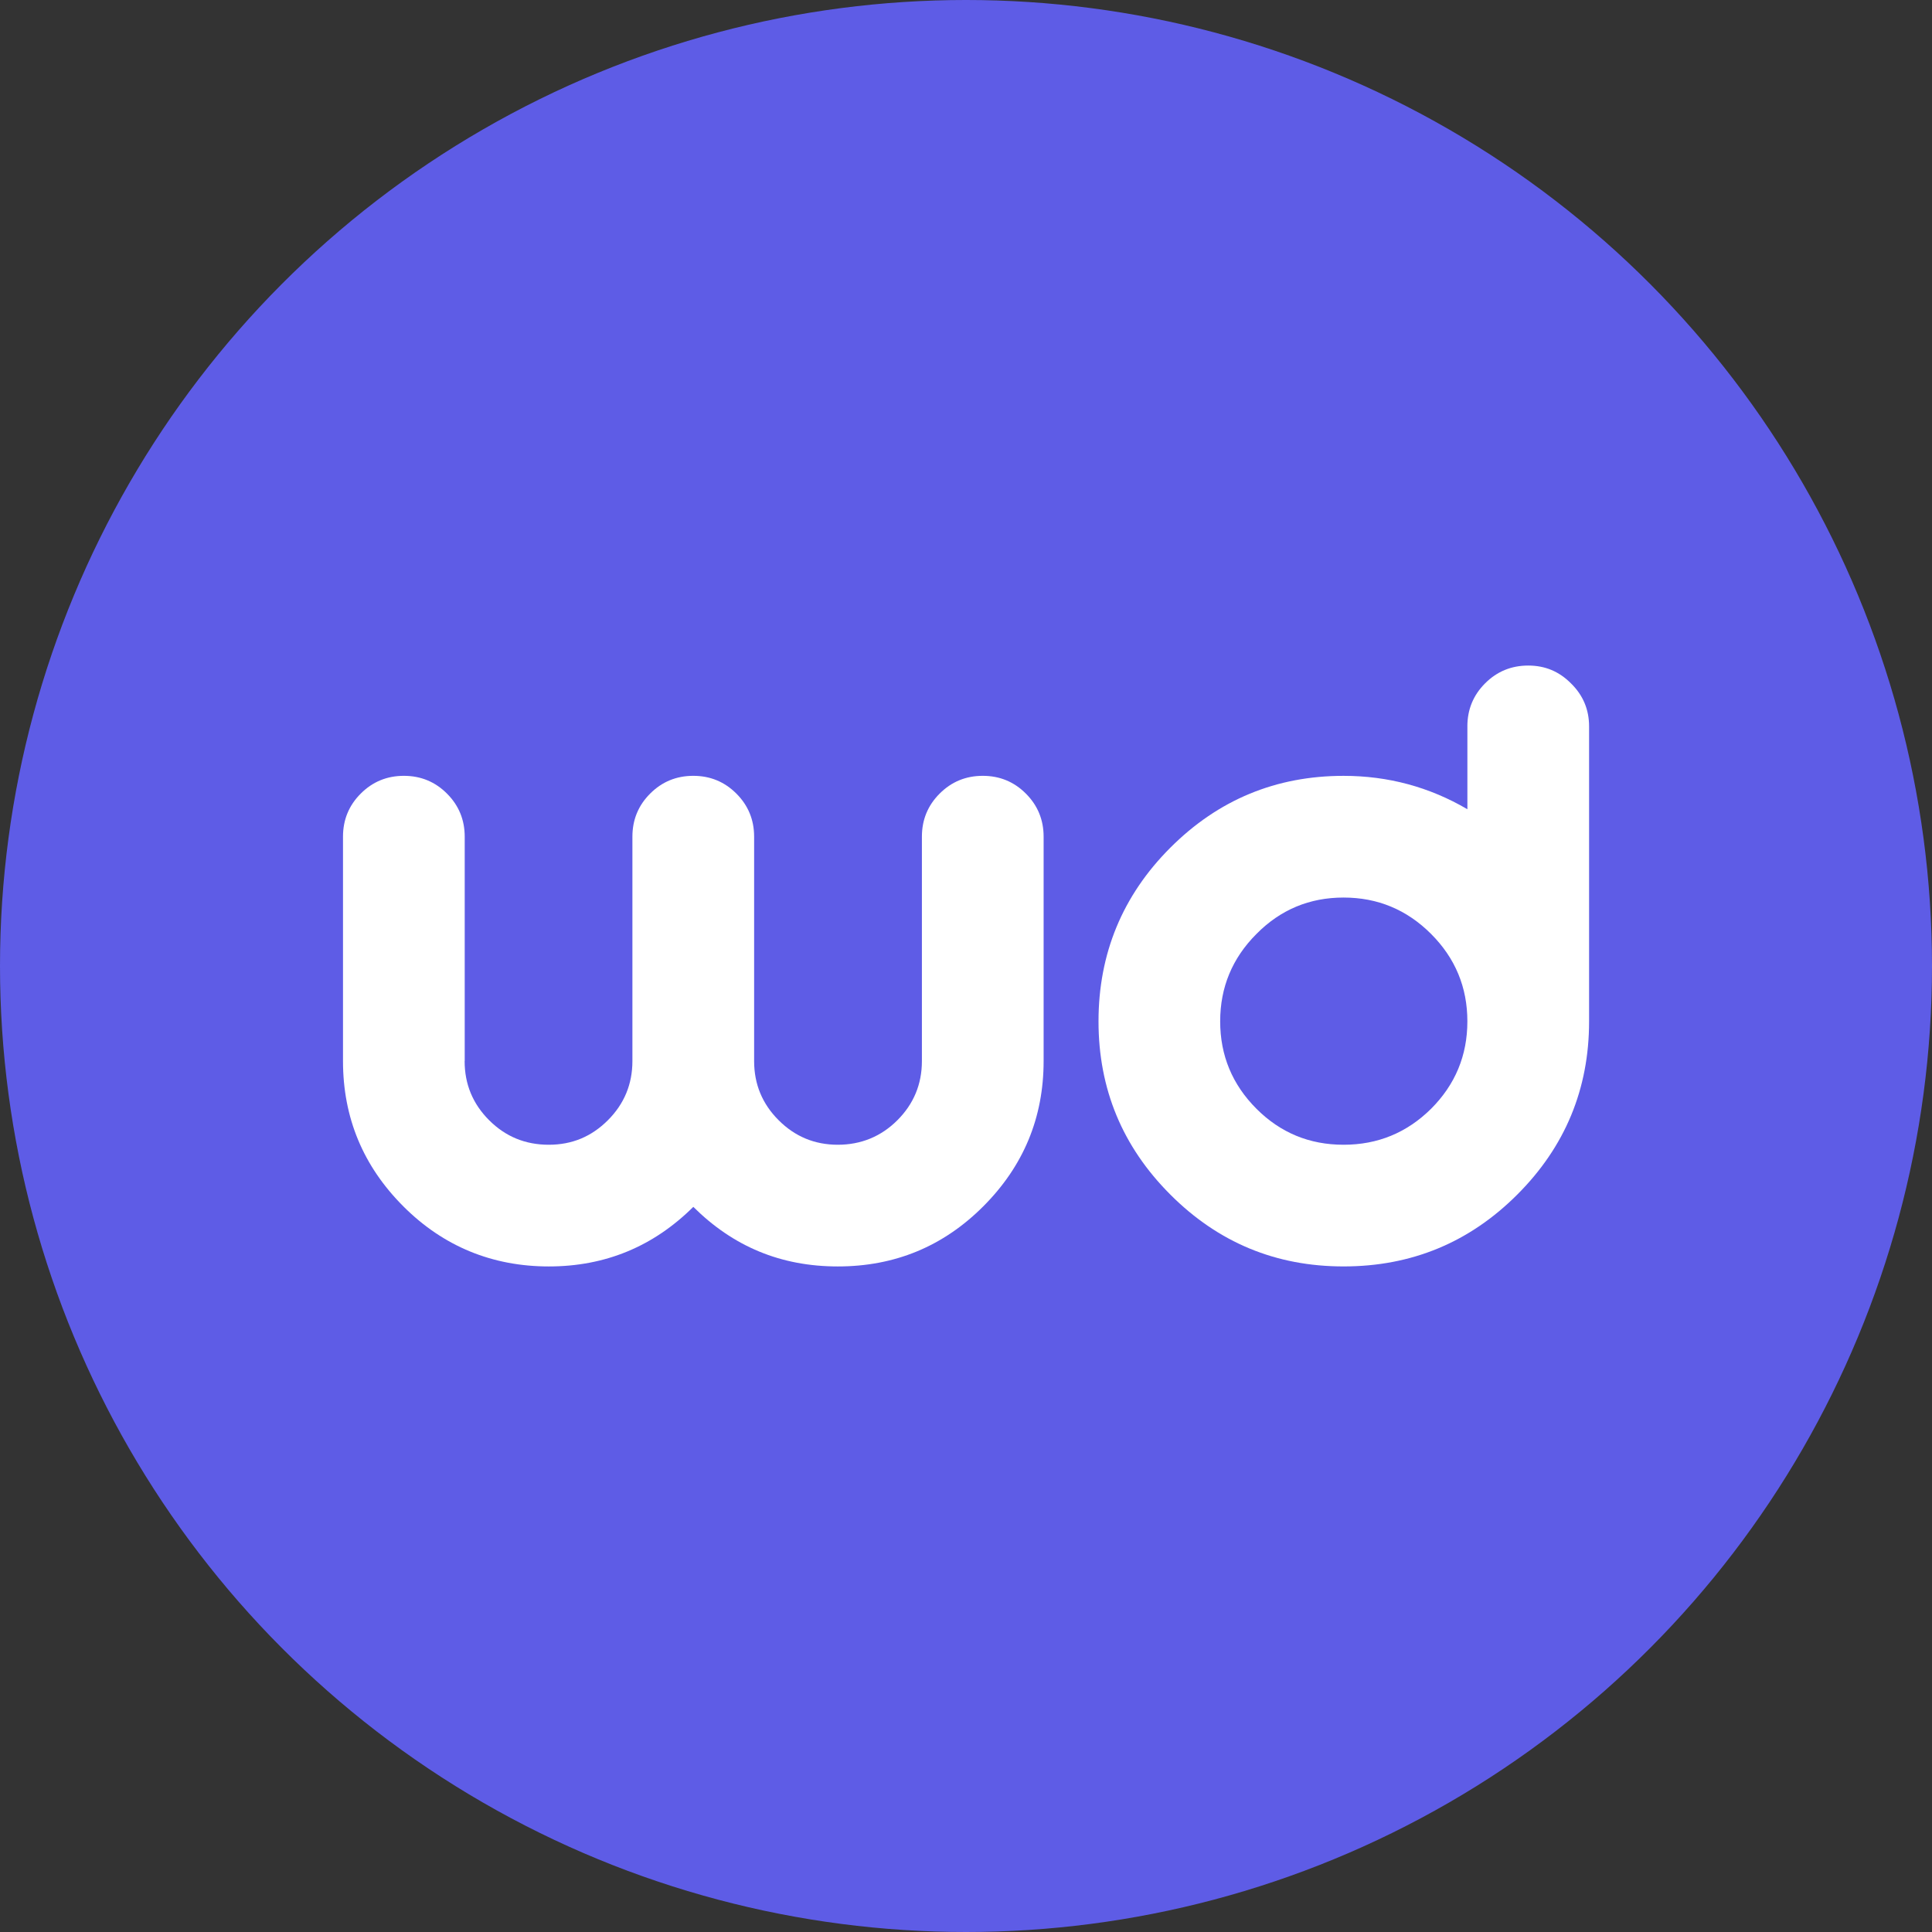
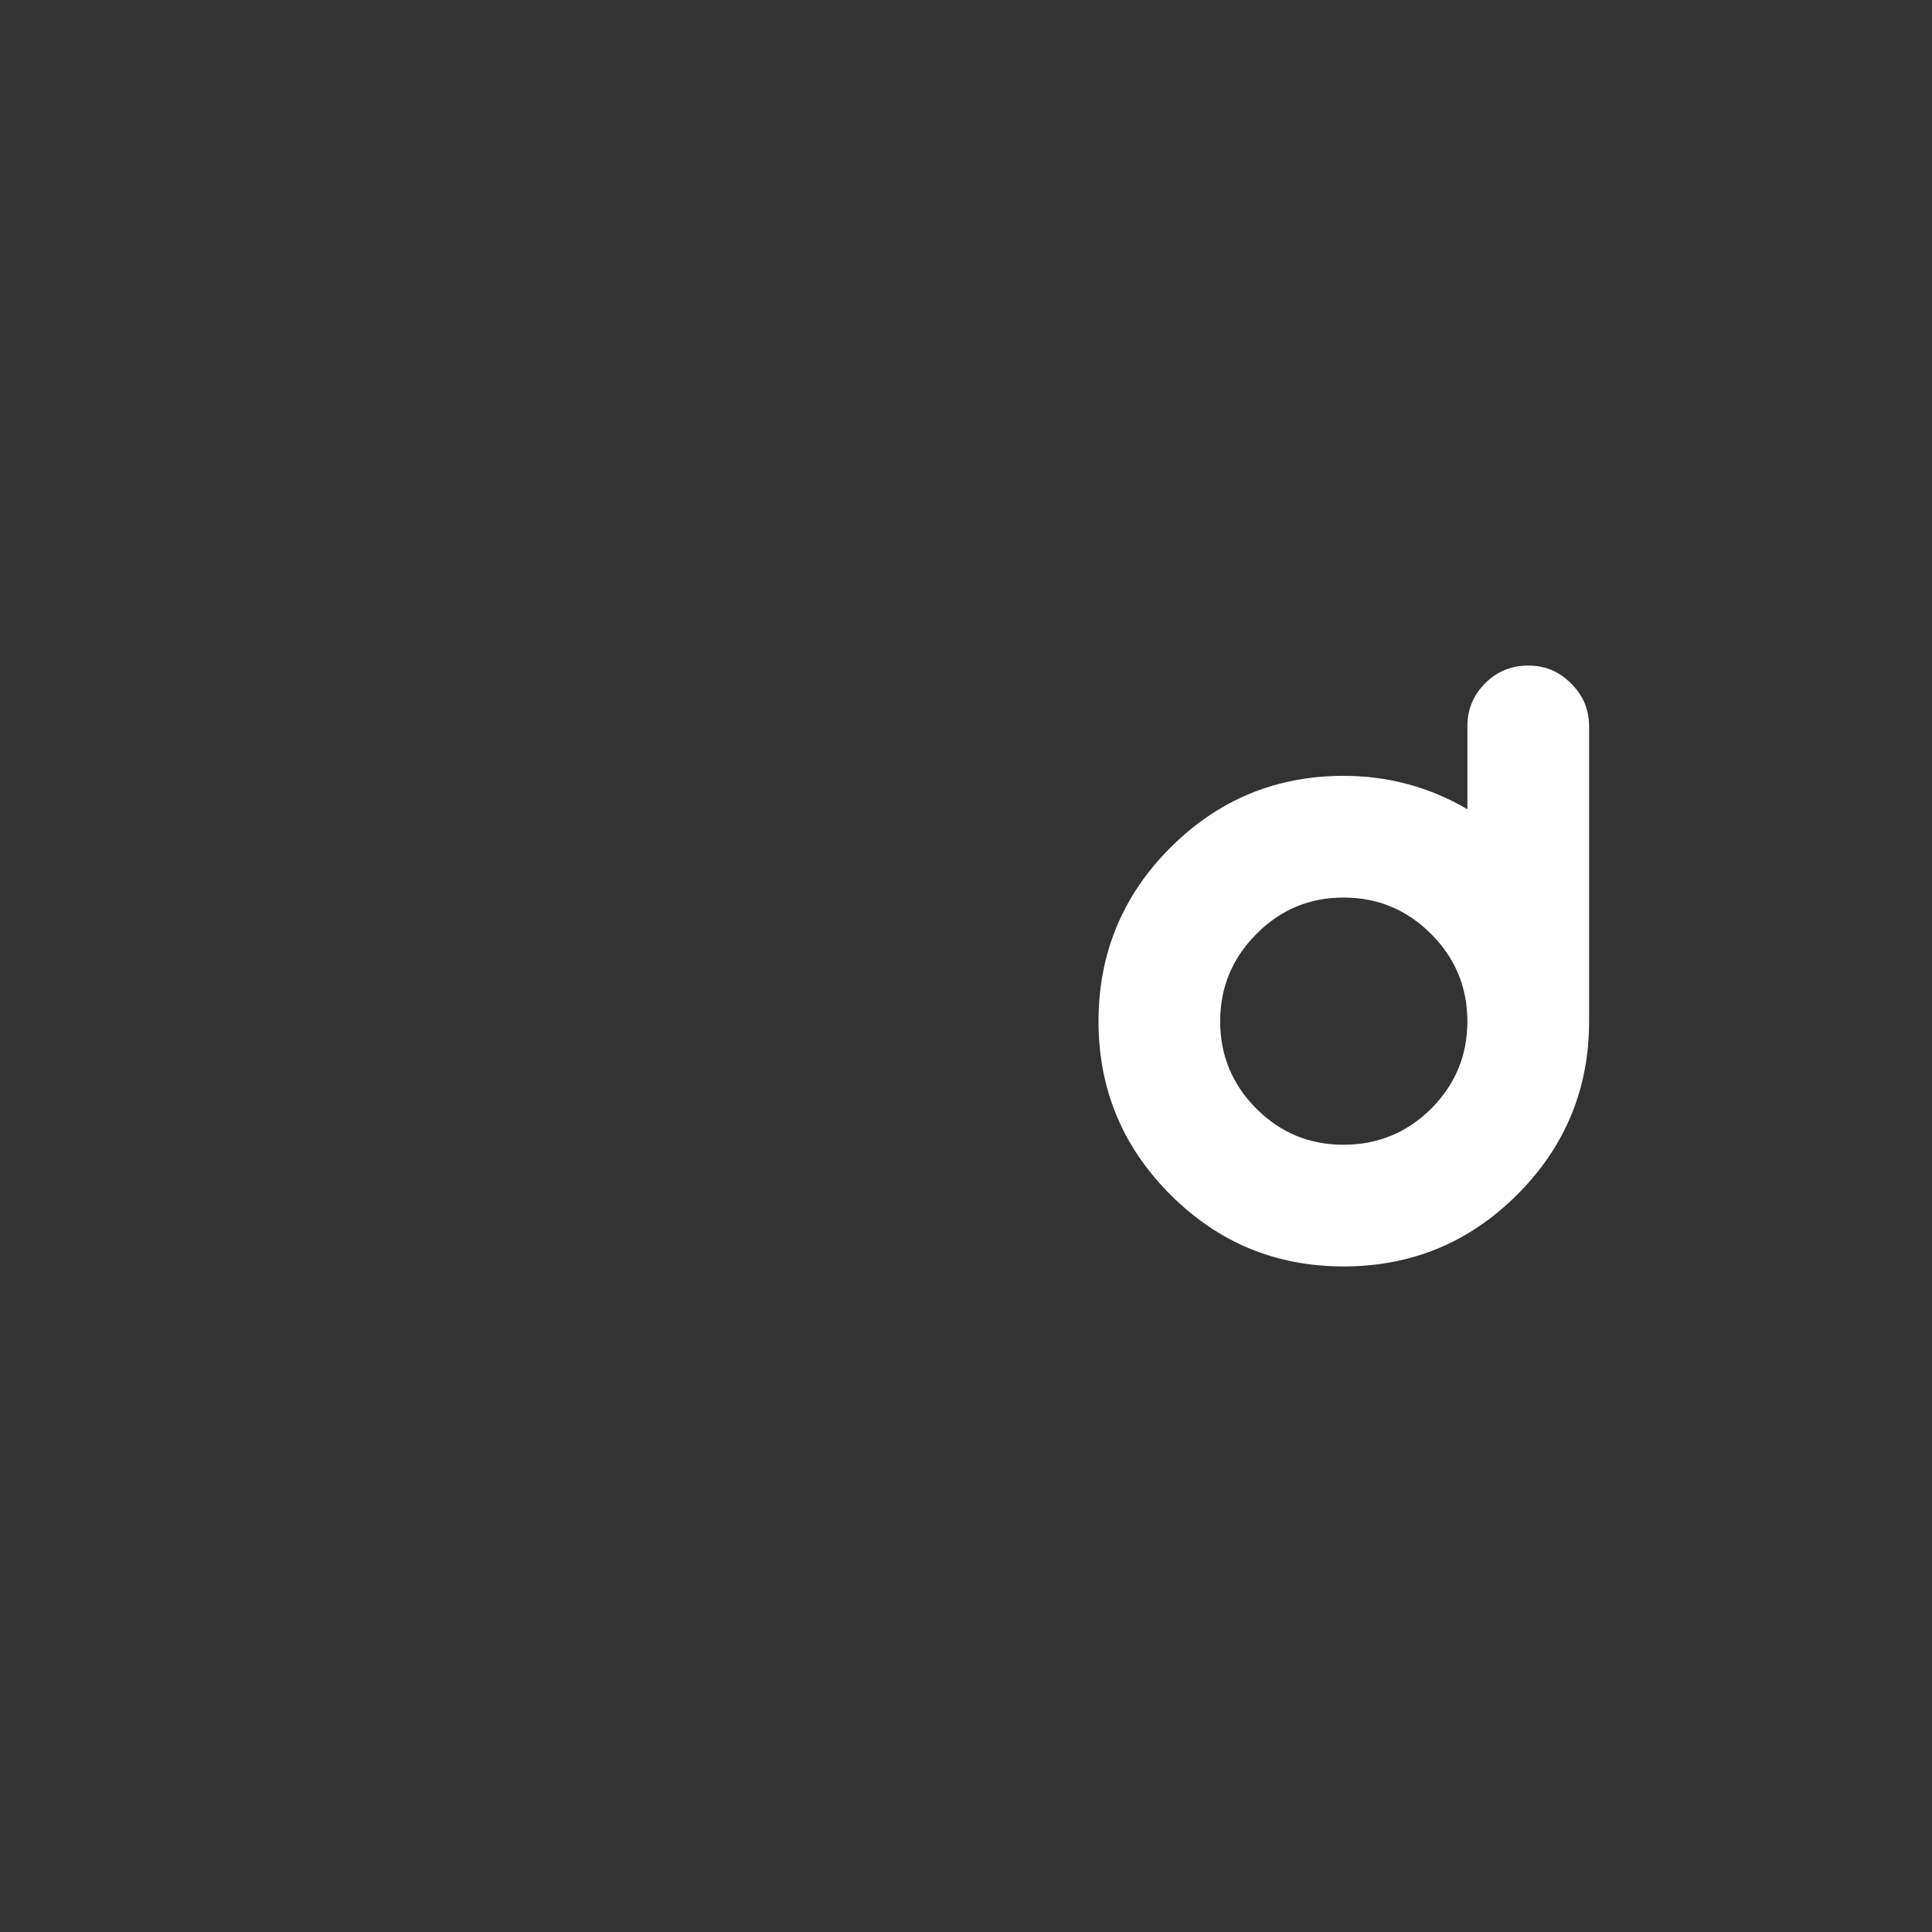
<svg xmlns="http://www.w3.org/2000/svg" version="1.1" width="1000" height="1000">
  <rect width="100%" height="100%" fill="#333333" stroke="none" />
  <svg viewBox="0 0 1000 1000">
    <g id="SvgjsG1003">
-       <circle cx="500" cy="500" r="500" style="fill:#5e5ce6;" />
-     </g>
+       </g>
    <g id="SvgjsG1002">
-       <path d="M240.49,549.21c0,11.96,4.23,22.17,12.69,30.62,8.45,8.46,18.73,12.69,30.84,12.69s22.16-4.23,30.62-12.69c8.45-8.45,12.69-18.66,12.69-30.62v-116.14c0-8.75,3.06-16.19,9.19-22.31,6.12-6.12,13.56-9.19,22.31-9.19s16.18,3.06,22.31,9.19c6.12,6.12,9.19,13.56,9.19,22.31v116.14c0,11.96,4.23,22.17,12.69,30.62,8.45,8.46,18.66,12.69,30.62,12.69s22.38-4.23,30.84-12.69c8.45-8.45,12.69-18.66,12.69-30.62v-116.14c0-8.75,3.06-16.19,9.19-22.31,6.12-6.12,13.56-9.19,22.31-9.19s16.19,3.06,22.31,9.19c6.12,6.12,9.19,13.56,9.19,22.31v116.14c0,29.31-10.43,54.39-31.28,75.24-20.71,20.71-45.79,31.06-75.24,31.06s-54.1-10.28-74.8-30.84c-20.71,20.56-45.64,30.84-74.8,30.84s-54.54-10.35-75.24-31.06c-20.85-20.85-31.28-45.93-31.28-75.24v-116.14c0-8.75,3.06-16.19,9.19-22.31,6.12-6.12,13.56-9.19,22.31-9.19s16.19,3.06,22.31,9.19c6.12,6.12,9.19,13.56,9.19,22.31v116.14Z" style="fill:#fff;" />
-       <path d="M759.51,375.99c0-8.75,3.06-16.18,9.19-22.31,6.12-6.12,13.56-9.19,22.31-9.19s15.97,3.06,22.09,9.19c6.27,6.12,9.41,13.56,9.41,22.31v152.66c0,34.99-12.39,64.89-37.18,89.67-24.79,24.79-54.75,37.18-89.89,37.18s-64.89-12.39-89.67-37.18c-24.79-24.79-37.18-54.68-37.18-89.67s12.39-65.1,37.18-89.89c24.79-24.79,54.68-37.18,89.67-37.18,23.04,0,44.4,5.76,64.08,17.28v-42.87ZM740.7,573.93c12.54-12.54,18.81-27.63,18.81-45.28s-6.27-32.73-18.81-45.27c-12.54-12.54-27.63-18.81-45.27-18.81s-32.66,6.27-45.06,18.81c-12.54,12.54-18.81,27.63-18.81,45.27s6.27,32.74,18.81,45.28c12.39,12.39,27.41,18.59,45.06,18.59s32.73-6.2,45.27-18.59Z" style="fill:#fff;" />
+       <path d="M759.51,375.99c0-8.75,3.06-16.18,9.19-22.31,6.12-6.12,13.56-9.19,22.31-9.19s15.97,3.06,22.09,9.19c6.27,6.12,9.41,13.56,9.41,22.31v152.66c0,34.99-12.39,64.89-37.18,89.67-24.79,24.79-54.75,37.18-89.89,37.18s-64.89-12.39-89.67-37.18c-24.79-24.79-37.18-54.68-37.18-89.67s12.39-65.1,37.18-89.89c24.79-24.79,54.68-37.18,89.67-37.18,23.04,0,44.4,5.76,64.08,17.28v-42.87ZM740.7,573.93c12.54-12.54,18.81-27.63,18.81-45.28s-6.27-32.73-18.81-45.27c-12.54-12.54-27.63-18.81-45.27-18.81s-32.66,6.27-45.06,18.81c-12.54,12.54-18.81,27.63-18.81,45.27s6.27,32.74,18.81,45.28c12.39,12.39,27.41,18.59,45.06,18.59s32.73-6.2,45.27-18.59" style="fill:#fff;" />
    </g>
  </svg>
  <style>@media (prefers-color-scheme: light) { :root { filter: none; } }
@media (prefers-color-scheme: dark) { :root { filter: none; } }
</style>
</svg>